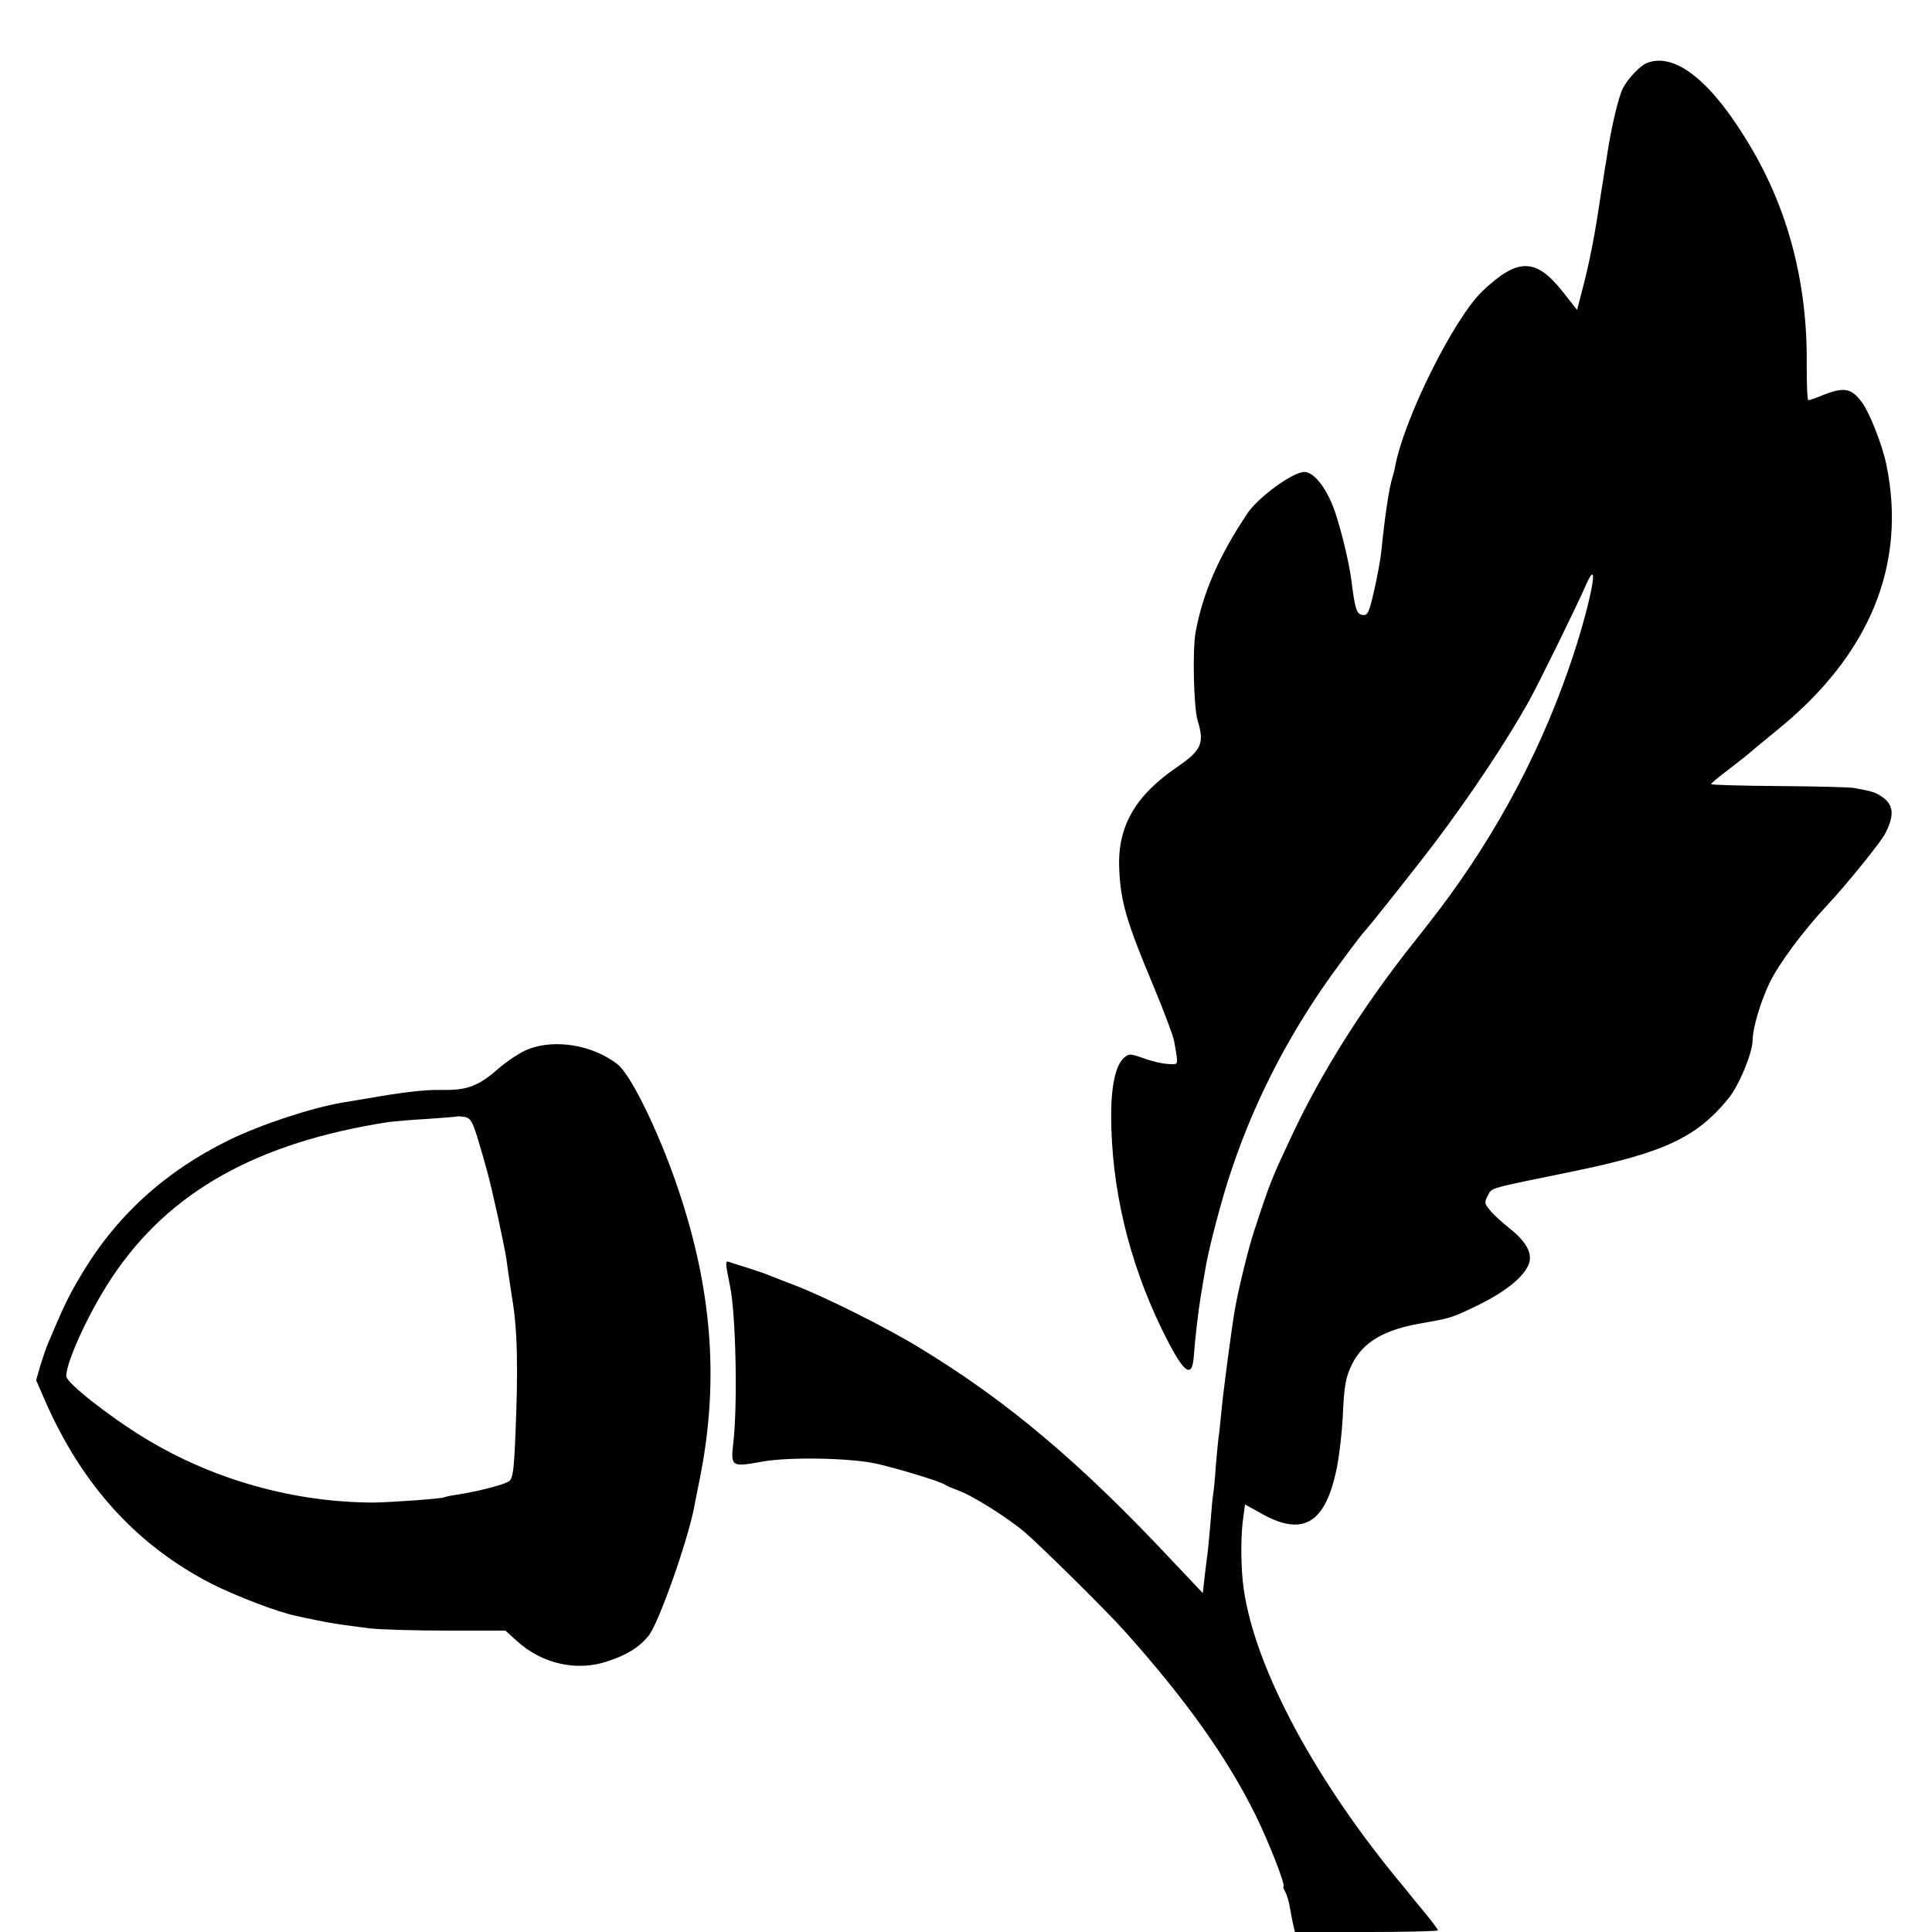
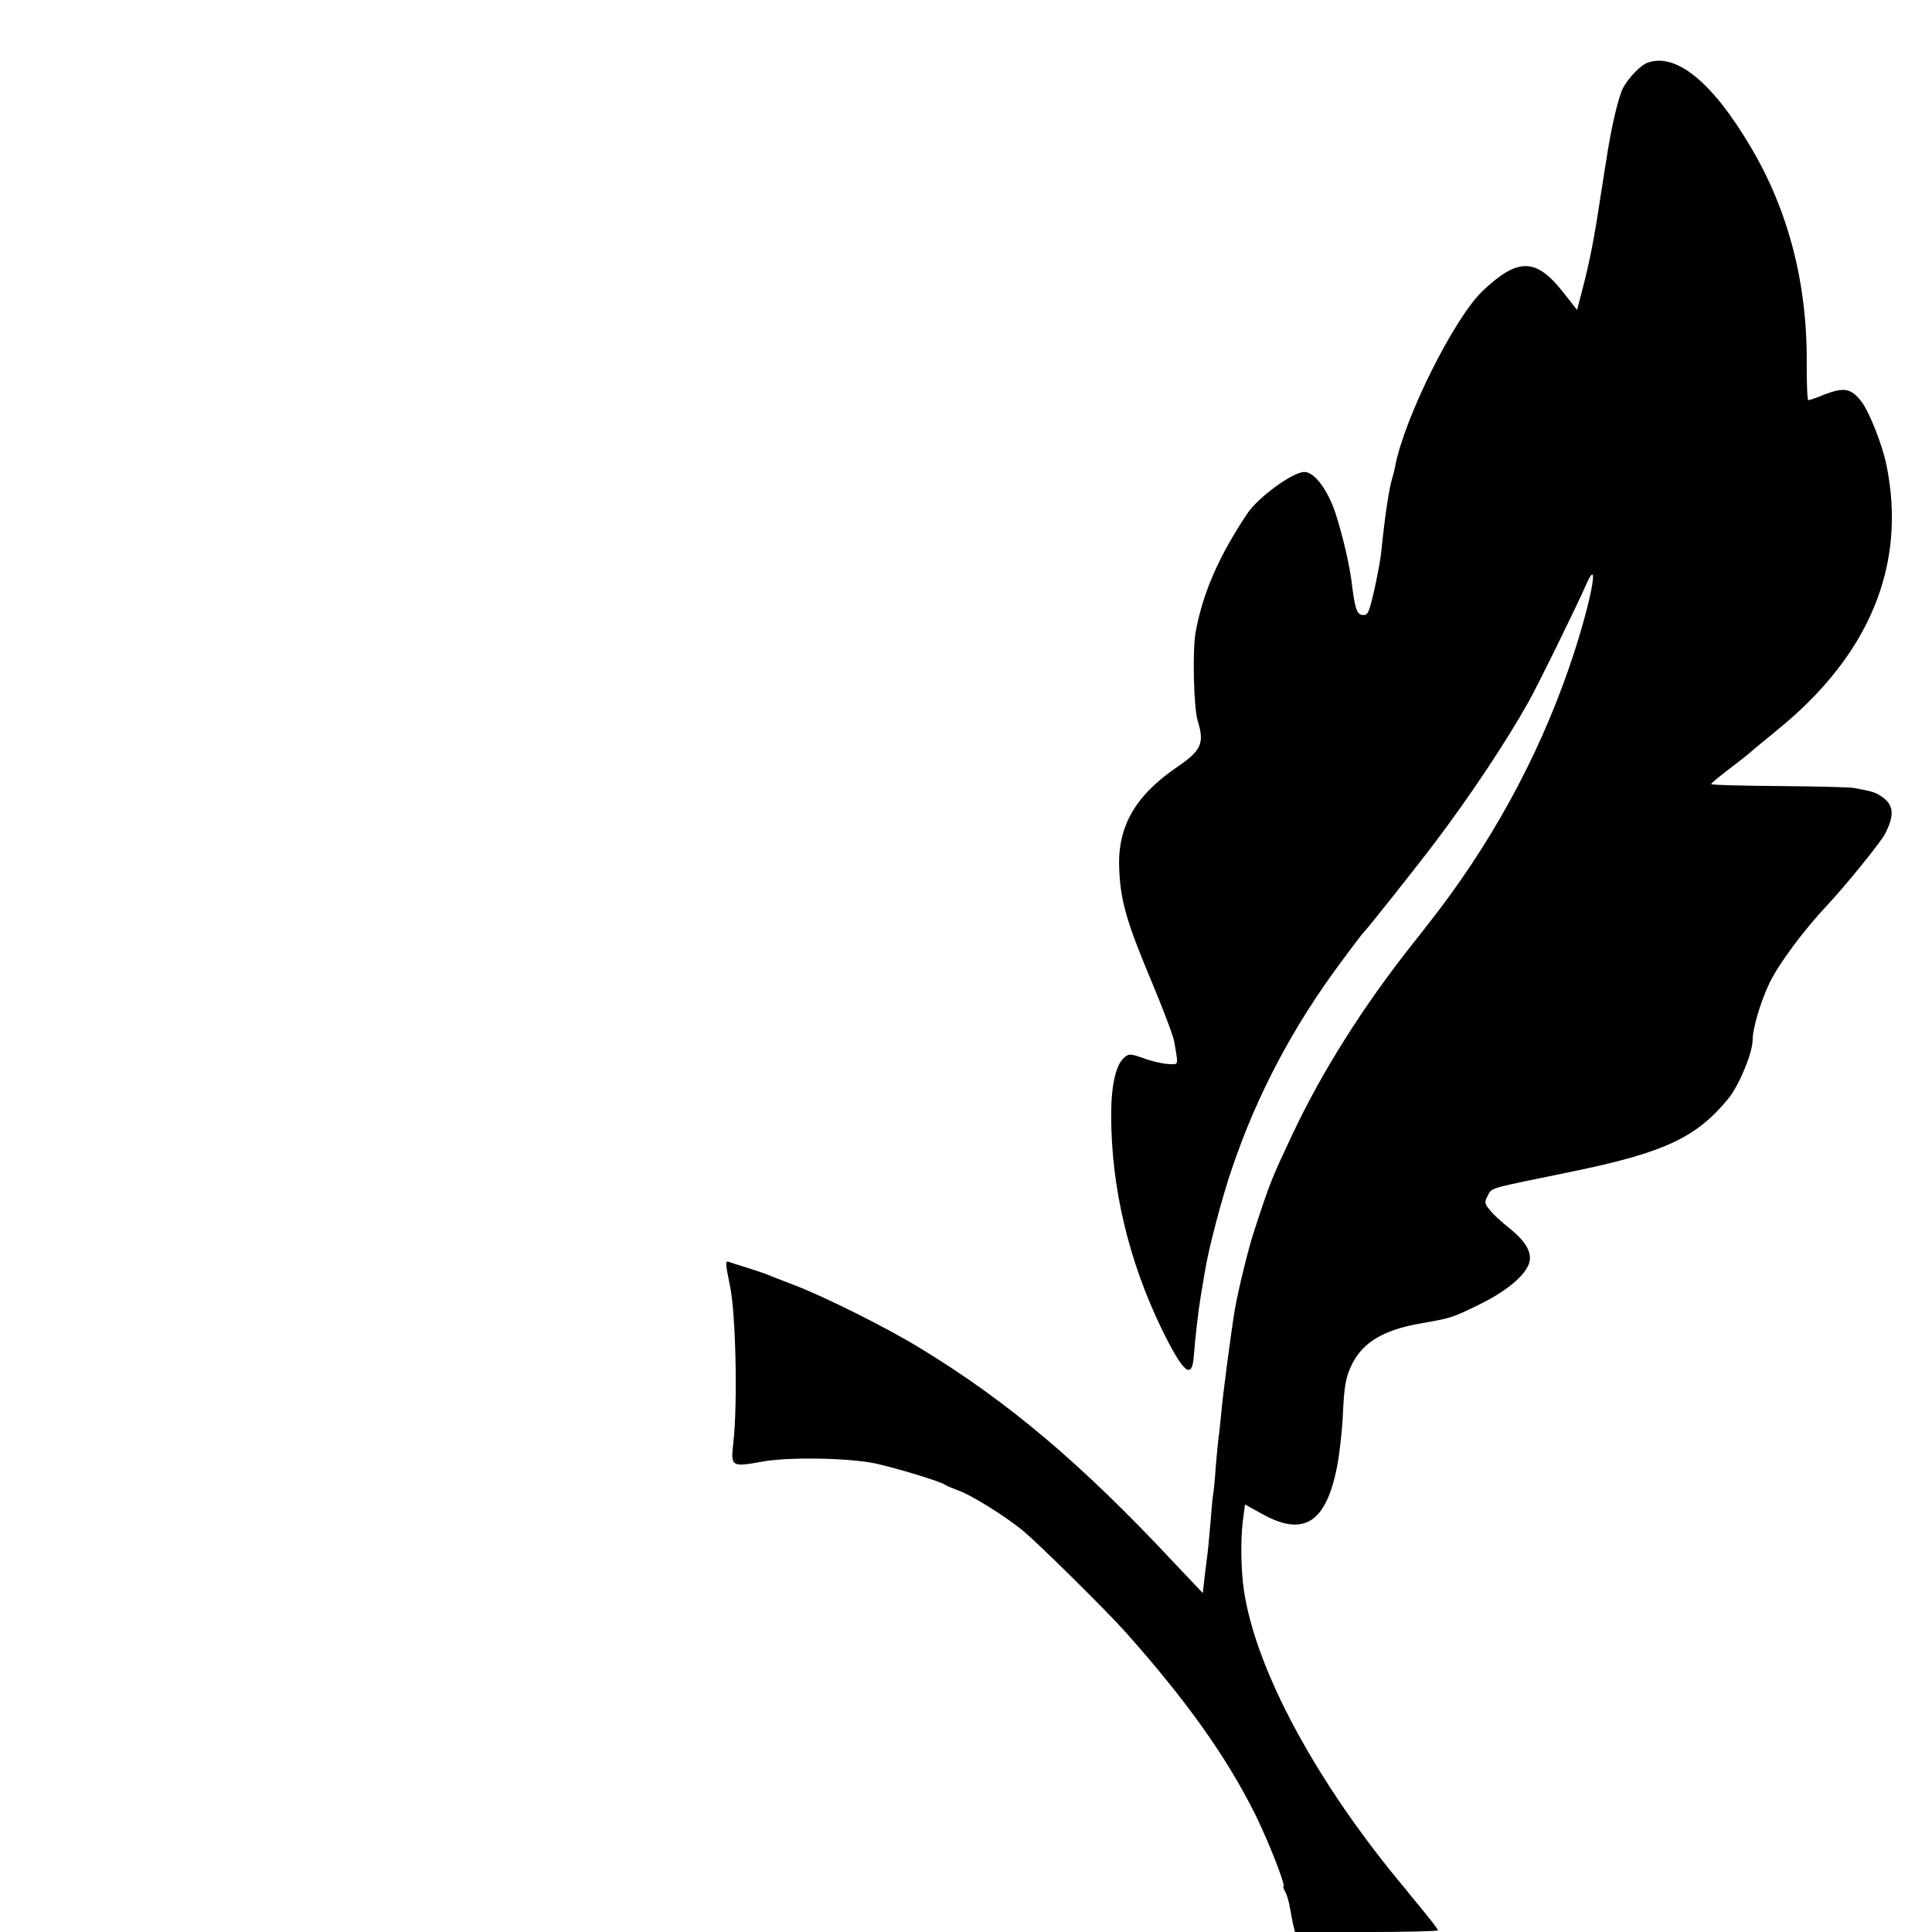
<svg xmlns="http://www.w3.org/2000/svg" version="1.0" width="700pt" height="700pt" viewBox="0 0 700 700" preserveAspectRatio="xMidYMid meet">
  <g transform="translate(0,700) scale(0.1,-0.1)" fill="#000000" stroke="none">
    <path d="M5970 6773 c-26 -9 -71 -56 -90 -93 -16 -32 -40 -133 -56 -234 -3 -21 -7 -46 -9 -55 -1 -9 -8 -52 -15 -96 -22 -149 -40 -243 -68 -349 l-18 -69 -51 65 c-98 124 -163 125 -291 4 -103 -98 -283 -458 -317 -635 -2 -13 -7 -31 -10 -41 -12 -38 -27 -137 -40 -265 -3 -33 -16 -100 -27 -148 -18 -79 -23 -88 -42 -85 -21 3 -27 23 -40 128 -8 58 -29 150 -53 227 -28 93 -79 163 -117 163 -42 0 -168 -92 -207 -151 -104 -156 -161 -288 -187 -429 -12 -66 -7 -271 7 -320 26 -83 14 -109 -74 -169 -152 -104 -216 -215 -210 -367 5 -121 26 -193 126 -431 37 -89 70 -177 73 -195 16 -92 18 -85 -22 -83 -21 1 -60 10 -89 21 -49 17 -53 17 -71 1 -30 -27 -46 -102 -46 -207 0 -262 63 -527 183 -775 77 -157 109 -186 116 -103 5 66 16 164 25 218 5 30 12 73 16 95 10 69 62 269 98 372 89 264 221 514 394 746 41 56 78 104 81 107 10 8 191 236 262 330 123 163 253 357 336 505 34 60 172 341 208 423 58 132 15 -82 -61 -300 -115 -332 -289 -647 -511 -928 -6 -8 -31 -40 -55 -70 -179 -226 -327 -461 -433 -685 -78 -166 -81 -172 -141 -355 -21 -63 -57 -211 -70 -285 -12 -70 -44 -312 -49 -373 -4 -41 -8 -81 -10 -90 -1 -9 -6 -56 -10 -104 -3 -49 -8 -96 -10 -106 -2 -10 -6 -58 -10 -108 -4 -49 -9 -96 -10 -104 -1 -8 -6 -44 -10 -79 l-7 -63 -107 113 c-335 358 -599 581 -918 775 -119 73 -349 188 -458 229 -38 15 -79 30 -90 35 -11 5 -45 16 -75 26 -30 9 -61 19 -69 22 -14 5 -13 -3 4 -88 21 -98 28 -428 12 -567 -10 -87 -7 -89 103 -69 95 18 319 14 415 -7 79 -18 235 -65 250 -77 6 -4 25 -12 44 -19 48 -16 175 -95 241 -150 58 -49 298 -286 365 -361 224 -251 369 -455 474 -666 50 -102 111 -259 101 -259 -2 0 1 -9 7 -20 6 -11 14 -38 17 -59 4 -21 9 -50 12 -62 l6 -24 259 0 c142 0 259 3 259 6 0 3 -19 29 -42 57 -24 29 -48 59 -55 67 -6 8 -28 35 -49 60 -317 386 -531 797 -561 1079 -8 79 -7 176 2 236 l6 44 65 -36 c148 -81 228 -30 268 171 9 45 18 126 21 181 5 117 11 147 35 195 40 78 115 122 247 145 113 20 113 20 210 67 90 44 156 95 178 139 22 41 0 86 -65 138 -29 23 -62 53 -73 68 -19 23 -19 28 -6 52 16 29 -3 23 304 86 336 69 453 124 569 267 38 48 85 162 86 208 0 44 29 142 62 210 33 68 121 187 208 280 66 70 194 228 210 259 35 68 32 106 -14 136 -22 15 -34 18 -98 30 -15 3 -137 6 -272 7 -136 1 -246 4 -246 7 0 4 29 27 63 53 34 26 71 55 82 65 11 10 53 44 93 77 336 272 471 599 397 961 -15 74 -62 192 -90 229 -37 49 -63 54 -134 27 -28 -12 -55 -21 -59 -21 -4 0 -6 60 -6 132 3 286 -65 553 -202 784 -138 235 -271 344 -374 307z" />
-     <path d="M1915 3199 c-27 -10 -78 -43 -113 -74 -70 -61 -111 -76 -204 -74 -59 1 -138 -8 -268 -31 -30 -5 -71 -12 -90 -15 -112 -19 -294 -79 -411 -136 -232 -114 -410 -276 -537 -492 -43 -72 -61 -109 -117 -242 -7 -16 -20 -54 -29 -83 l-15 -53 34 -78 c134 -304 331 -520 601 -659 89 -45 238 -102 304 -116 14 -3 48 -11 75 -16 28 -6 68 -13 90 -16 22 -3 69 -9 105 -14 36 -4 161 -8 278 -8 l213 0 41 -37 c92 -84 218 -112 330 -74 70 23 114 51 147 91 37 45 140 337 166 466 1 9 10 51 18 92 71 344 51 668 -64 1026 -68 213 -180 449 -233 489 -90 69 -224 91 -321 54z m-186 -318 c11 -36 27 -91 35 -121 18 -63 64 -275 71 -323 4 -34 14 -96 20 -137 20 -116 23 -257 12 -510 -5 -118 -9 -147 -23 -157 -16 -12 -113 -37 -191 -49 -21 -3 -40 -7 -43 -9 -9 -5 -189 -18 -255 -19 -288 0 -582 82 -830 233 -131 80 -285 201 -285 225 0 53 84 235 166 358 206 310 525 489 1004 563 19 2 82 8 140 11 58 4 106 8 108 9 1 1 13 0 27 -2 19 -4 27 -17 44 -72z" />
  </g>
</svg>